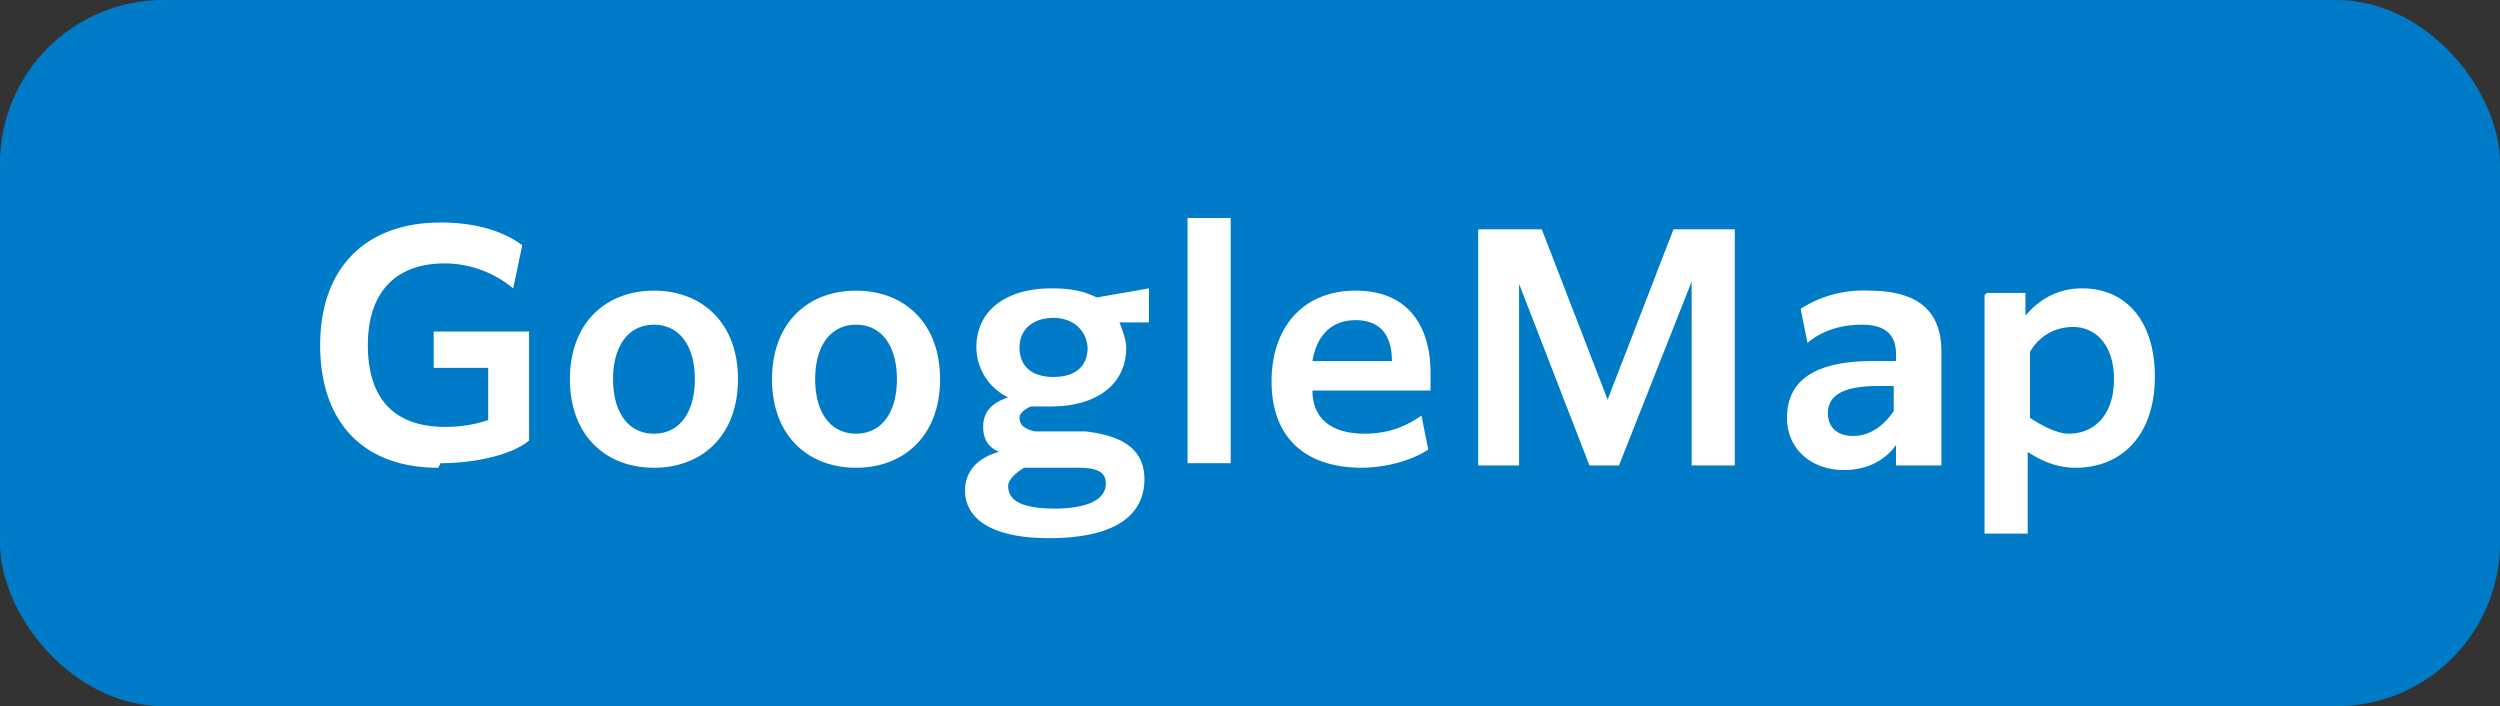
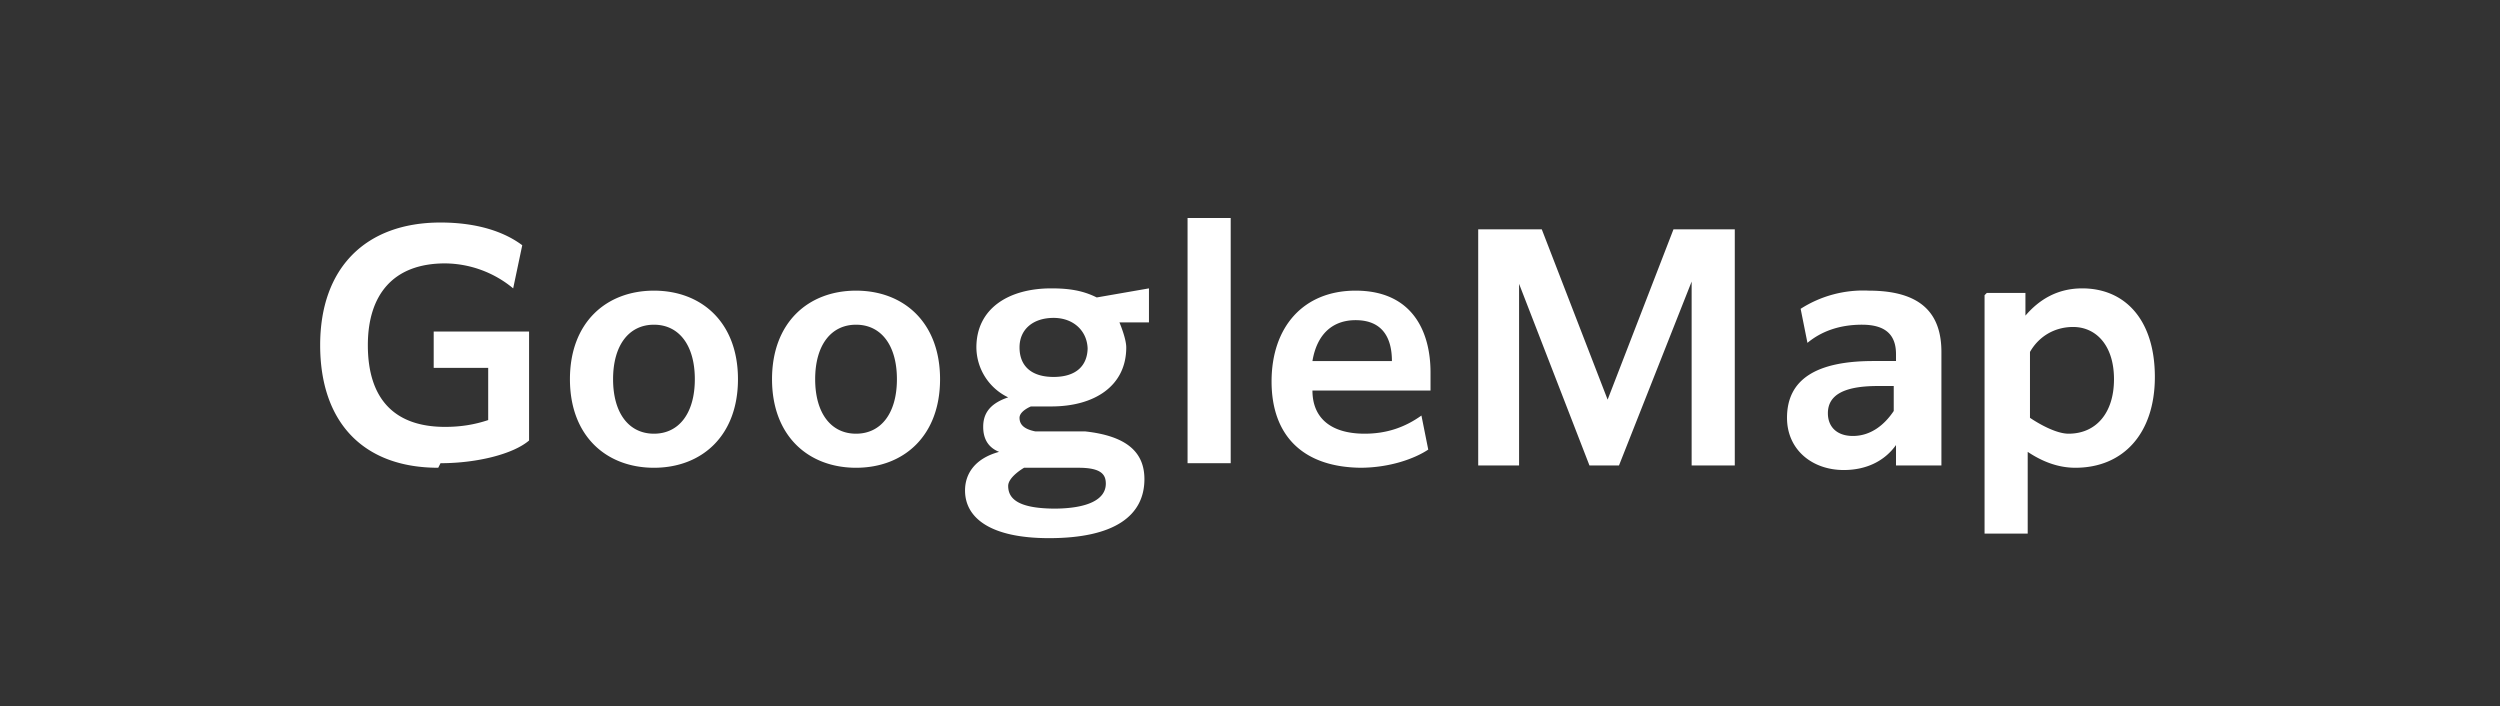
<svg xmlns="http://www.w3.org/2000/svg" data-name="レイヤー 2" viewBox="0 0 11.01 3.11">
  <rect x="0" y="0" width="11.01" height="3.11" fill="#333333" stroke="none" />
  <g data-name="レイヤー 3" stroke-width="0">
-     <rect width="11.01" height="3.11" rx=".72" ry=".72" fill="#007bc7" />
    <path d="M1.93 2.06c-.33 0-.52-.2-.52-.54s.2-.54.53-.54c.16 0 .28.04.36.1l-.04.19a.475.475 0 00-.3-.11c-.23 0-.34.14-.34.36 0 .24.12.36.34.36.07 0 .13-.01.19-.03v-.23h-.24v-.16h.42v.48c-.07.06-.23.1-.39.1zm.58-.39c0-.25.16-.39.37-.39s.37.14.37.39-.16.39-.37.39-.37-.14-.37-.39zm.55 0c0-.15-.07-.24-.18-.24s-.18.09-.18.24.07.24.18.24.18-.09.18-.24zm.34 0c0-.25.16-.39.37-.39s.37.14.37.39-.16.39-.37.39-.37-.14-.37-.39zm.55 0c0-.15-.07-.24-.18-.24s-.18.09-.18.24.07.24.18.24.18-.09.18-.24zm.59.12s-.05.02-.05.05.02.05.07.06h.22c.18.02.26.09.26.21 0 .16-.13.26-.42.26-.26 0-.37-.09-.37-.21 0-.07.04-.14.15-.17-.05-.02-.07-.06-.07-.11s.02-.1.11-.13a.246.246 0 01-.14-.22c0-.17.14-.26.33-.26.08 0 .14.01.2.04l.23-.04v.15h-.13s.03.07.03.11c0 .17-.14.26-.33.26h-.09zm.1.45c.15 0 .23-.04.23-.11 0-.04-.02-.07-.12-.07h-.24s-.07.04-.07.08c0 .06.05.1.21.1zm.15-.7c0-.08-.06-.14-.15-.14s-.15.05-.15.13.05.13.15.13.15-.05.15-.13zm.44-.58h.19v1.08h-.19V.96zM6 2.06c-.26 0-.4-.14-.4-.38s.14-.4.37-.4c.25 0 .33.18.33.36v.08h-.52c0 .12.08.19.23.19.1 0 .18-.03.25-.08l.03.15c-.06.04-.17.08-.3.08zm-.21-.47h.34c0-.1-.04-.18-.16-.18-.1 0-.17.06-.19.18zm.73-.58h.27l.29.75.29-.75h.27v1.04h-.19v-.81l-.32.81H7l-.31-.8v.8h-.18V1.01zm1.83 1.04v-.09c-.05.07-.13.11-.23.11-.14 0-.25-.09-.25-.23 0-.17.13-.25.38-.25h.1v-.03c0-.08-.04-.13-.15-.13-.1 0-.18.03-.24.08l-.03-.15a.51.51 0 01.3-.08c.23 0 .32.1.32.27v.5h-.18zm-.01-.24V1.7h-.07c-.15 0-.22.04-.22.12 0 .06.04.1.11.1.08 0 .14-.05.18-.11zm.41-.52h.17v.1c.06-.07.14-.12.25-.12.19 0 .32.14.32.39s-.14.4-.35.4c-.08 0-.15-.03-.21-.07v.36h-.19V1.3zm.19.55s.1.07.17.07c.12 0 .2-.09.2-.24s-.08-.23-.18-.23c-.08 0-.15.04-.19.11v.29z" fill="#fff" />
  </g>
</svg>